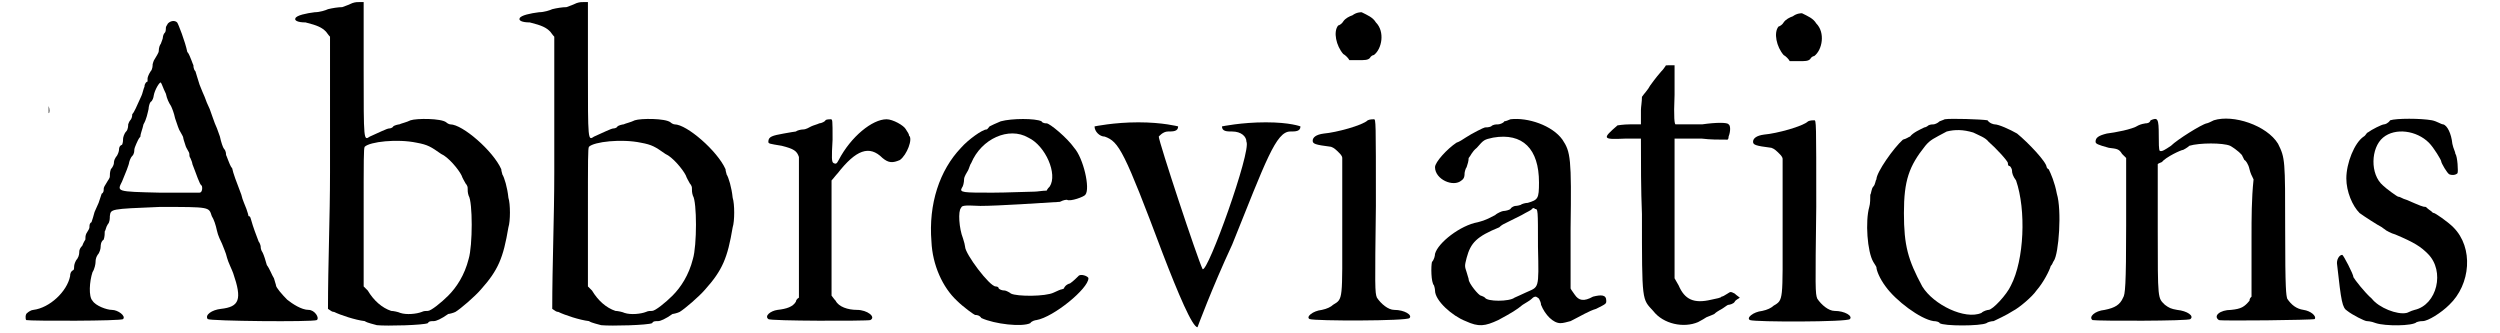
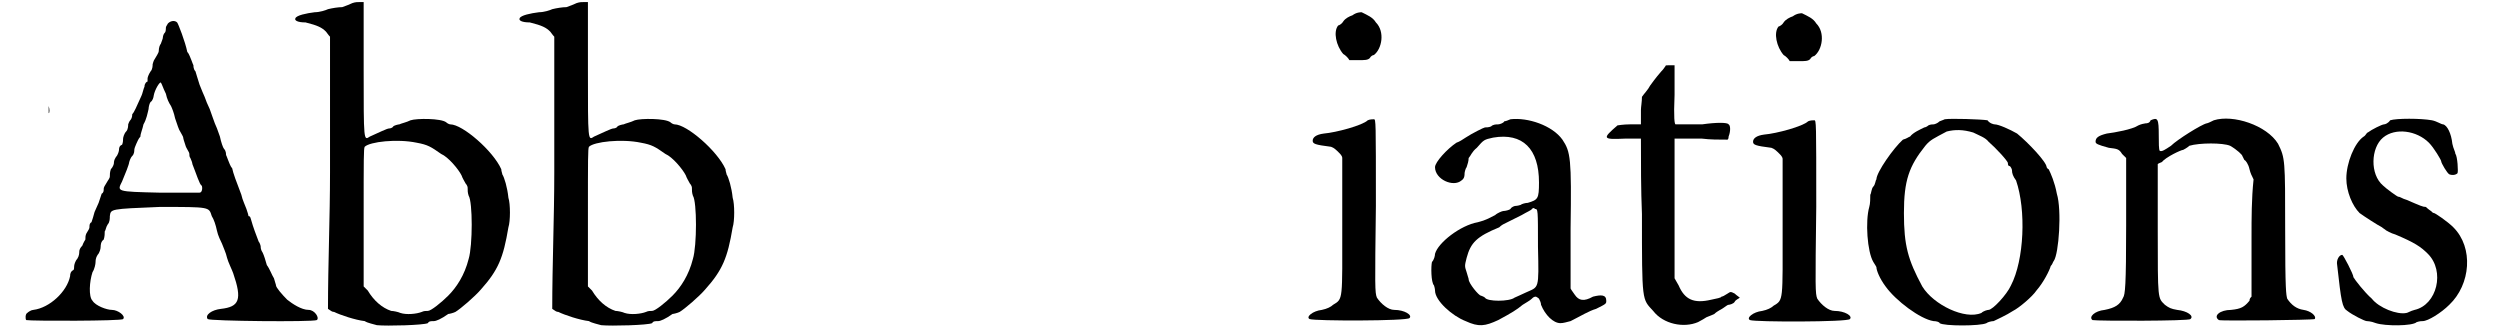
<svg xmlns="http://www.w3.org/2000/svg" xmlns:xlink="http://www.w3.org/1999/xlink" width="240px" height="32px" viewBox="0 0 2405 327" version="1.1">
  <defs>
    <path id="gl7204" d="M 141 4 C 140 6 139 7 139 8 C 139 9 139 12 138 13 C 136 15 136 18 136 18 C 136 19 135 21 134 24 C 133 25 132 28 132 31 C 132 33 129 37 128 39 C 127 40 126 44 126 44 C 126 45 126 49 124 51 C 122 54 121 57 121 58 C 121 60 121 61 121 61 C 120 61 118 63 118 66 C 117 68 116 73 115 75 C 110 86 108 91 106 93 C 106 96 105 98 104 99 C 103 100 102 103 102 103 C 102 104 102 108 100 110 C 98 112 97 116 97 117 C 97 118 97 121 96 123 C 93 124 93 127 93 128 C 93 129 92 133 90 135 C 88 138 88 140 88 141 C 88 142 87 145 85 147 C 84 150 84 152 84 154 C 84 156 82 158 81 160 C 79 163 78 165 78 166 C 78 168 78 170 76 171 C 75 174 74 177 73 180 C 72 182 70 187 69 189 C 68 193 67 196 66 199 C 64 200 64 202 64 204 C 64 205 63 207 61 210 C 60 212 60 214 60 216 C 60 216 58 219 57 222 C 55 224 54 226 54 228 C 54 229 54 232 52 235 C 50 237 49 241 49 242 C 49 243 49 246 48 246 C 46 247 45 249 45 252 C 42 267 25 283 9 285 C 7 285 4 287 3 288 C 1 289 1 294 2 295 C 6 296 96 296 97 294 C 100 291 92 285 86 285 C 81 285 70 281 67 276 C 63 272 64 257 67 248 C 69 245 70 240 70 238 C 70 237 70 234 72 231 C 74 229 75 225 75 223 C 75 222 75 218 78 216 C 79 213 79 210 79 208 C 80 207 80 204 82 201 C 84 199 84 195 84 193 C 85 186 84 186 133 184 C 183 184 181 184 184 193 C 186 196 188 202 189 207 C 190 212 193 218 194 220 C 195 223 198 229 199 234 C 200 238 204 246 205 249 C 214 275 211 282 193 284 C 184 285 177 290 180 294 C 182 296 283 297 287 295 C 290 293 285 285 279 285 C 272 285 263 279 258 275 C 253 270 247 263 247 261 C 247 260 246 258 245 254 C 243 251 241 245 238 241 C 237 237 235 231 234 229 C 232 226 232 224 232 223 C 232 222 231 219 230 218 C 228 213 224 202 223 198 C 222 195 222 193 220 193 C 220 192 219 189 218 186 C 217 183 214 177 213 172 C 208 159 205 151 204 146 C 202 144 201 140 200 138 C 199 135 198 133 198 133 C 198 132 198 129 196 127 C 195 126 193 120 192 115 C 190 109 188 104 187 102 C 186 99 184 94 182 88 C 180 84 178 79 177 76 C 176 74 174 69 172 64 C 170 58 169 54 168 51 C 166 49 166 46 166 45 C 166 45 165 43 164 40 C 163 38 162 34 160 32 C 158 22 151 4 150 3 C 148 1 144 1 141 4 M 139 73 C 140 78 142 82 144 85 C 145 87 147 92 148 97 C 150 103 152 109 153 110 C 154 112 156 115 156 116 C 156 117 157 120 158 123 C 159 127 162 130 162 132 C 162 133 162 135 163 136 C 164 138 165 141 165 142 C 169 152 172 162 174 163 C 175 164 175 170 172 170 C 171 170 153 170 133 170 C 90 169 91 169 96 159 C 99 152 103 142 103 140 C 103 140 104 136 106 134 C 108 132 108 129 108 128 C 108 127 109 124 110 122 C 111 120 112 117 114 115 C 114 112 116 108 117 103 C 120 98 121 92 122 88 C 122 86 123 82 124 81 C 126 80 127 76 127 75 C 128 69 133 61 134 62 C 135 63 136 67 139 73 M 24 86 C 24 91 24 93 24 92 C 25 92 25 88 24 85 C 24 82 24 81 24 79 C 24 81 24 84 24 86 z" fill="black" />
    <path id="gl7205" d="M 58 3 C 56 4 51 6 48 7 C 44 7 38 8 34 9 C 32 10 26 12 21 12 C 13 13 3 15 2 18 C 1 20 4 22 12 22 C 24 25 28 27 32 31 C 33 32 34 34 36 36 C 36 80 36 124 36 169 C 36 214 34 259 34 303 C 37 305 38 306 40 306 C 46 309 61 314 70 315 C 73 317 79 318 82 319 C 92 320 128 319 132 317 C 133 315 135 315 138 315 C 140 315 145 313 152 308 C 153 308 157 307 159 306 C 164 303 178 291 184 284 C 201 265 206 253 211 223 C 213 217 213 200 211 194 C 210 184 207 174 205 171 C 205 170 204 168 204 166 C 196 148 166 122 154 122 C 153 122 151 121 150 120 C 145 116 121 116 115 118 C 111 120 106 121 104 122 C 103 122 99 123 98 124 C 97 126 94 126 94 126 C 92 126 84 130 75 134 C 69 138 69 139 69 68 C 69 45 69 24 69 2 C 68 2 67 2 66 2 C 63 2 61 2 58 3 M 121 140 C 132 142 135 144 145 151 C 152 154 162 166 165 172 C 166 175 168 178 169 180 C 170 181 171 183 171 184 C 171 187 171 189 172 192 C 176 198 176 241 172 254 C 168 270 160 282 152 290 C 145 297 135 305 132 305 C 130 305 128 305 126 306 C 121 308 111 309 105 307 C 103 306 98 305 96 305 C 87 302 79 295 73 285 C 72 284 70 282 69 281 C 69 259 69 236 69 213 C 69 154 69 146 70 144 C 75 139 102 136 121 140 z" fill="black" />
-     <path id="gl7205" d="M 58 3 C 56 4 51 6 48 7 C 44 7 38 8 34 9 C 32 10 26 12 21 12 C 13 13 3 15 2 18 C 1 20 4 22 12 22 C 24 25 28 27 32 31 C 33 32 34 34 36 36 C 36 80 36 124 36 169 C 36 214 34 259 34 303 C 37 305 38 306 40 306 C 46 309 61 314 70 315 C 73 317 79 318 82 319 C 92 320 128 319 132 317 C 133 315 135 315 138 315 C 140 315 145 313 152 308 C 153 308 157 307 159 306 C 164 303 178 291 184 284 C 201 265 206 253 211 223 C 213 217 213 200 211 194 C 210 184 207 174 205 171 C 205 170 204 168 204 166 C 196 148 166 122 154 122 C 153 122 151 121 150 120 C 145 116 121 116 115 118 C 111 120 106 121 104 122 C 103 122 99 123 98 124 C 97 126 94 126 94 126 C 92 126 84 130 75 134 C 69 138 69 139 69 68 C 69 45 69 24 69 2 C 68 2 67 2 66 2 C 63 2 61 2 58 3 M 121 140 C 132 142 135 144 145 151 C 152 154 162 166 165 172 C 166 175 168 178 169 180 C 170 181 171 183 171 184 C 171 187 171 189 172 192 C 176 198 176 241 172 254 C 168 270 160 282 152 290 C 145 297 135 305 132 305 C 130 305 128 305 126 306 C 121 308 111 309 105 307 C 103 306 98 305 96 305 C 87 302 79 295 73 285 C 72 284 70 282 69 281 C 69 259 69 236 69 213 C 69 154 69 146 70 144 C 75 139 102 136 121 140 z" fill="black" />
-     <path id="gl6960" d="M 62 3 C 62 4 58 6 56 6 C 54 7 50 8 48 9 C 46 10 43 12 40 12 C 38 12 34 13 33 14 C 32 14 27 15 21 16 C 10 18 6 19 6 24 C 6 26 7 26 19 28 C 31 31 34 33 36 39 C 36 40 36 72 36 109 C 36 132 36 154 36 177 C 34 178 33 180 33 181 C 30 186 24 188 15 189 C 8 190 2 195 6 198 C 7 200 103 200 106 199 C 112 196 103 189 93 189 C 84 189 75 186 72 180 C 70 178 69 176 68 175 C 68 156 68 138 68 118 C 68 99 68 80 68 62 C 70 60 72 57 74 55 C 92 32 105 27 118 40 C 124 45 128 45 135 42 C 142 37 148 21 144 18 C 144 16 142 14 141 12 C 139 8 128 2 122 2 C 108 2 87 19 75 42 C 73 46 72 46 70 45 C 68 44 68 40 69 22 C 69 2 69 2 67 2 C 66 2 63 2 62 3 z" fill="black" />
-     <path id="gl6961" d="M 75 4 C 70 6 66 8 64 9 C 63 10 62 12 61 12 C 57 12 43 22 36 30 C 15 52 4 85 7 122 C 8 145 18 167 32 180 C 38 186 49 194 50 194 C 51 194 54 194 56 197 C 69 203 96 206 104 202 C 105 200 109 199 110 199 C 127 196 161 168 161 158 C 161 156 153 153 151 156 C 150 157 146 161 143 163 C 139 164 137 167 137 168 C 137 168 135 169 134 169 C 134 169 131 170 127 172 C 119 176 91 176 85 173 C 84 172 80 170 79 170 C 76 170 74 169 73 168 C 73 167 72 166 70 166 C 64 166 40 134 40 127 C 40 126 39 122 38 119 C 34 109 33 92 36 89 C 37 87 37 86 55 87 C 72 87 117 84 133 83 C 137 81 139 81 140 81 C 143 83 157 78 158 76 C 163 70 156 40 147 30 C 140 20 123 6 120 6 C 119 6 116 6 115 4 C 109 1 86 1 75 4 M 102 20 C 119 28 131 56 123 68 C 122 69 121 70 120 72 C 116 72 111 73 108 73 C 101 73 81 74 67 74 C 38 74 34 74 37 69 C 38 68 39 64 39 61 C 39 58 42 54 43 52 C 44 50 45 46 46 45 C 56 21 83 9 102 20 z" fill="black" />
-     <path id="gl7424" d="M 9 4 C 9 9 14 14 19 14 C 33 19 38 28 76 129 C 91 168 105 201 110 201 C 110 201 124 163 144 120 C 177 38 187 9 201 9 C 206 9 211 9 211 4 C 211 4 201 0 177 0 C 153 0 134 4 134 4 C 134 9 139 9 144 9 C 153 9 158 14 158 19 C 163 28 120 148 115 144 C 110 134 72 19 72 14 C 72 14 76 9 81 9 C 86 9 91 9 91 4 C 91 4 76 0 52 0 C 28 0 9 4 9 4 z" fill="black" />
    <path id="gl7425" d="M 46 6 C 43 7 39 9 37 12 C 36 14 33 16 32 16 C 27 22 30 36 37 44 C 39 45 42 48 43 50 C 46 50 49 50 52 50 C 58 50 61 50 63 48 C 64 46 66 45 67 45 C 75 39 78 22 69 13 C 66 8 61 6 55 3 C 54 3 50 3 46 6 M 61 109 C 56 114 30 121 18 122 C 10 123 7 126 7 129 C 7 132 9 133 25 135 C 28 136 30 138 33 141 C 34 142 36 144 36 146 C 36 168 36 190 36 212 C 36 286 37 284 27 290 C 25 292 21 294 16 295 C 7 296 0 302 4 304 C 9 306 100 306 102 303 C 105 300 97 295 87 295 C 81 295 74 289 70 283 C 68 278 68 273 69 193 C 69 109 69 108 67 108 C 66 108 63 108 61 109 z" fill="black" />
    <path id="gl7168" d="M 81 2 C 79 3 76 4 75 4 C 74 6 70 7 69 7 C 67 7 64 7 62 9 C 60 10 57 10 56 10 C 55 10 43 16 37 20 C 34 22 31 24 28 25 C 19 31 7 44 7 49 C 7 61 25 69 33 62 C 36 60 36 57 36 55 C 36 54 37 50 38 49 C 39 46 40 43 40 40 C 42 38 43 34 48 30 C 55 22 55 22 64 20 C 93 15 109 31 109 64 C 109 80 108 81 98 84 C 96 84 92 85 91 86 C 88 87 86 87 86 87 C 85 87 82 88 81 90 C 80 91 76 92 74 92 C 73 92 68 94 66 96 C 55 102 52 102 49 103 C 32 106 10 123 7 134 C 7 136 6 140 4 142 C 3 146 3 162 6 165 C 7 168 7 170 7 170 C 7 180 24 195 37 200 C 50 206 56 205 69 199 C 82 192 87 189 93 184 C 96 182 100 180 102 178 C 103 177 104 176 106 176 C 106 176 108 177 109 178 C 110 180 111 182 111 184 C 115 194 123 202 130 202 C 133 202 136 201 140 200 C 150 195 158 190 165 188 C 175 183 175 183 175 180 C 175 174 170 174 162 176 C 153 181 148 180 144 174 C 142 171 141 170 140 168 C 140 148 140 128 140 109 C 141 40 140 34 132 22 C 122 8 98 0 81 2 M 108 127 C 109 170 109 166 96 172 C 92 174 87 176 85 177 C 80 181 58 181 56 177 C 55 176 52 175 52 175 C 50 175 40 163 40 159 C 40 158 39 156 38 152 C 36 146 36 146 38 138 C 42 123 48 117 70 108 C 72 106 74 105 74 105 C 78 103 84 100 92 96 C 97 93 102 91 102 90 C 102 90 104 88 105 90 C 108 90 108 90 108 127 z" fill="black" />
    <path id="gl7426" d="M 60 3 C 58 6 57 7 56 8 C 55 9 50 15 45 22 C 43 26 39 30 37 33 C 37 38 36 43 36 46 C 36 51 36 55 36 60 C 32 60 28 60 25 60 C 19 60 13 61 13 61 C -2 74 -2 75 20 74 C 25 74 31 74 36 74 C 36 99 36 124 37 148 C 37 235 37 231 48 243 C 58 256 78 260 92 254 C 96 252 99 250 99 250 C 100 249 104 248 108 246 C 111 243 116 241 117 240 C 120 238 121 237 122 237 C 123 237 127 236 128 234 C 129 232 132 231 133 230 C 132 229 130 228 128 226 C 124 224 124 224 121 226 C 118 228 116 229 115 229 C 115 230 110 231 105 232 C 88 236 79 232 73 218 C 72 216 70 213 69 211 C 69 188 69 165 69 142 C 69 120 69 97 69 74 C 78 74 86 74 96 74 C 104 75 112 75 121 75 C 122 74 122 73 122 72 C 124 67 124 61 122 60 C 121 58 110 58 96 60 C 82 60 70 60 70 60 C 69 60 68 54 69 31 C 69 21 69 12 69 2 C 68 2 67 2 64 2 C 61 2 60 2 60 3 z" fill="black" />
-     <path id="gl7425" d="M 46 6 C 43 7 39 9 37 12 C 36 14 33 16 32 16 C 27 22 30 36 37 44 C 39 45 42 48 43 50 C 46 50 49 50 52 50 C 58 50 61 50 63 48 C 64 46 66 45 67 45 C 75 39 78 22 69 13 C 66 8 61 6 55 3 C 54 3 50 3 46 6 M 61 109 C 56 114 30 121 18 122 C 10 123 7 126 7 129 C 7 132 9 133 25 135 C 28 136 30 138 33 141 C 34 142 36 144 36 146 C 36 168 36 190 36 212 C 36 286 37 284 27 290 C 25 292 21 294 16 295 C 7 296 0 302 4 304 C 9 306 100 306 102 303 C 105 300 97 295 87 295 C 81 295 74 289 70 283 C 68 278 68 273 69 193 C 69 109 69 108 67 108 C 66 108 63 108 61 109 z" fill="black" />
    <path id="gl7427" d="M 80 2 C 80 2 78 3 75 4 C 73 6 70 7 69 7 C 68 7 66 7 64 8 C 63 9 61 10 60 10 C 56 12 49 15 46 19 C 45 19 43 21 39 22 C 30 30 13 54 13 61 C 12 62 12 66 10 68 C 8 70 8 75 7 76 C 7 79 7 85 6 88 C 2 102 4 132 10 142 C 12 145 13 147 13 147 C 13 150 16 158 22 166 C 32 180 56 198 69 200 C 72 200 75 201 75 202 C 79 205 115 205 121 202 C 122 201 126 200 128 200 C 130 199 141 194 147 190 C 153 187 166 176 170 170 C 177 162 183 150 184 146 C 186 144 186 142 187 141 C 192 134 195 91 190 75 C 188 64 184 55 182 51 C 181 51 180 49 180 49 C 180 44 162 25 151 16 C 144 12 133 7 129 7 C 128 7 124 6 122 3 C 116 2 86 1 80 2 M 108 15 C 114 18 120 20 123 24 C 130 30 142 43 142 45 C 142 46 142 48 144 48 C 145 49 146 51 146 52 C 146 55 147 58 150 62 C 160 91 158 140 145 165 C 141 174 127 189 123 189 C 122 189 118 190 116 192 C 100 199 69 184 58 166 C 44 140 40 126 40 94 C 40 62 45 48 61 28 C 66 22 69 21 82 14 C 90 12 98 12 108 15 z" fill="black" />
    <path id="gl7428" d="M 61 3 C 60 6 57 6 56 6 C 55 6 51 7 49 8 C 43 12 26 15 18 16 C 10 18 7 20 7 24 C 7 26 9 27 20 30 C 28 31 30 31 33 36 C 34 37 36 39 37 40 C 37 62 37 85 37 106 C 37 166 36 174 34 177 C 31 184 26 187 16 189 C 6 190 0 196 4 199 C 9 200 99 200 100 198 C 104 195 97 190 87 189 C 81 188 79 187 75 184 C 68 177 68 180 68 110 C 68 88 68 67 68 46 C 69 45 70 45 72 44 C 76 39 91 32 93 32 C 93 32 97 30 99 28 C 109 25 132 25 139 28 C 146 32 151 37 151 38 C 151 38 152 40 153 42 C 154 42 157 46 158 51 C 159 55 160 57 162 61 C 160 80 160 99 160 118 C 160 138 160 157 160 176 C 159 177 158 178 158 180 C 153 186 150 188 140 189 C 129 189 122 195 128 199 C 130 200 220 199 222 198 C 224 195 218 190 211 189 C 204 188 199 184 195 178 C 194 174 193 171 193 110 C 193 42 193 40 186 26 C 175 8 142 -3 123 3 C 121 4 117 6 116 6 C 111 7 87 22 81 28 C 75 32 72 34 70 33 C 69 32 69 25 69 18 C 69 1 68 0 61 3 z" fill="black" />
    <path id="gl7429" d="M 56 3 C 54 6 51 7 50 7 C 48 7 38 12 34 15 C 33 15 32 18 30 19 C 21 25 13 45 13 60 C 13 73 19 87 26 94 C 30 97 44 106 48 108 C 49 109 51 110 52 111 C 52 111 57 114 61 115 C 80 123 86 127 93 134 C 110 151 102 184 80 189 C 76 190 73 192 72 192 C 63 194 45 187 38 178 C 31 172 21 159 20 157 C 20 154 10 135 9 135 C 6 135 3 140 4 145 C 8 181 9 187 14 190 C 19 194 31 200 33 200 C 33 200 37 200 42 202 C 51 205 78 205 82 201 C 85 200 87 200 88 200 C 93 200 106 192 114 184 C 135 164 138 128 118 108 C 112 102 100 94 99 94 C 98 94 97 93 96 92 C 93 90 91 88 91 88 C 88 88 86 87 72 81 C 68 80 66 78 64 78 C 63 78 52 70 49 67 C 36 56 37 30 49 20 C 61 10 82 13 94 25 C 99 30 106 42 106 43 C 106 45 112 55 114 56 C 116 57 120 57 122 55 C 123 54 122 38 120 36 C 120 34 118 31 117 26 C 116 16 112 8 108 7 C 106 7 102 4 97 3 C 86 1 62 1 56 3 z" fill="black" />
  </defs>
  <use xlink:href="#gl7204" x="0" y="19" />
  <use xlink:href="#gl7205" x="264" y="0" />
  <use xlink:href="#gl7205" x="484" y="0" />
  <use xlink:href="#gl6960" x="724" y="115" />
  <use xlink:href="#gl6961" x="883" y="115" />
  <use xlink:href="#gl7424" x="1041" y="120" />
  <use xlink:href="#gl7425" x="1257" y="9" />
  <use xlink:href="#gl7168" x="1377" y="115" />
  <use xlink:href="#gl7426" x="1550" y="62" />
  <use xlink:href="#gl7425" x="1689" y="10" />
  <use xlink:href="#gl7427" x="1804" y="115" />
  <use xlink:href="#gl7428" x="2025" y="115" />
  <use xlink:href="#gl7429" x="2265" y="115" />
</svg>